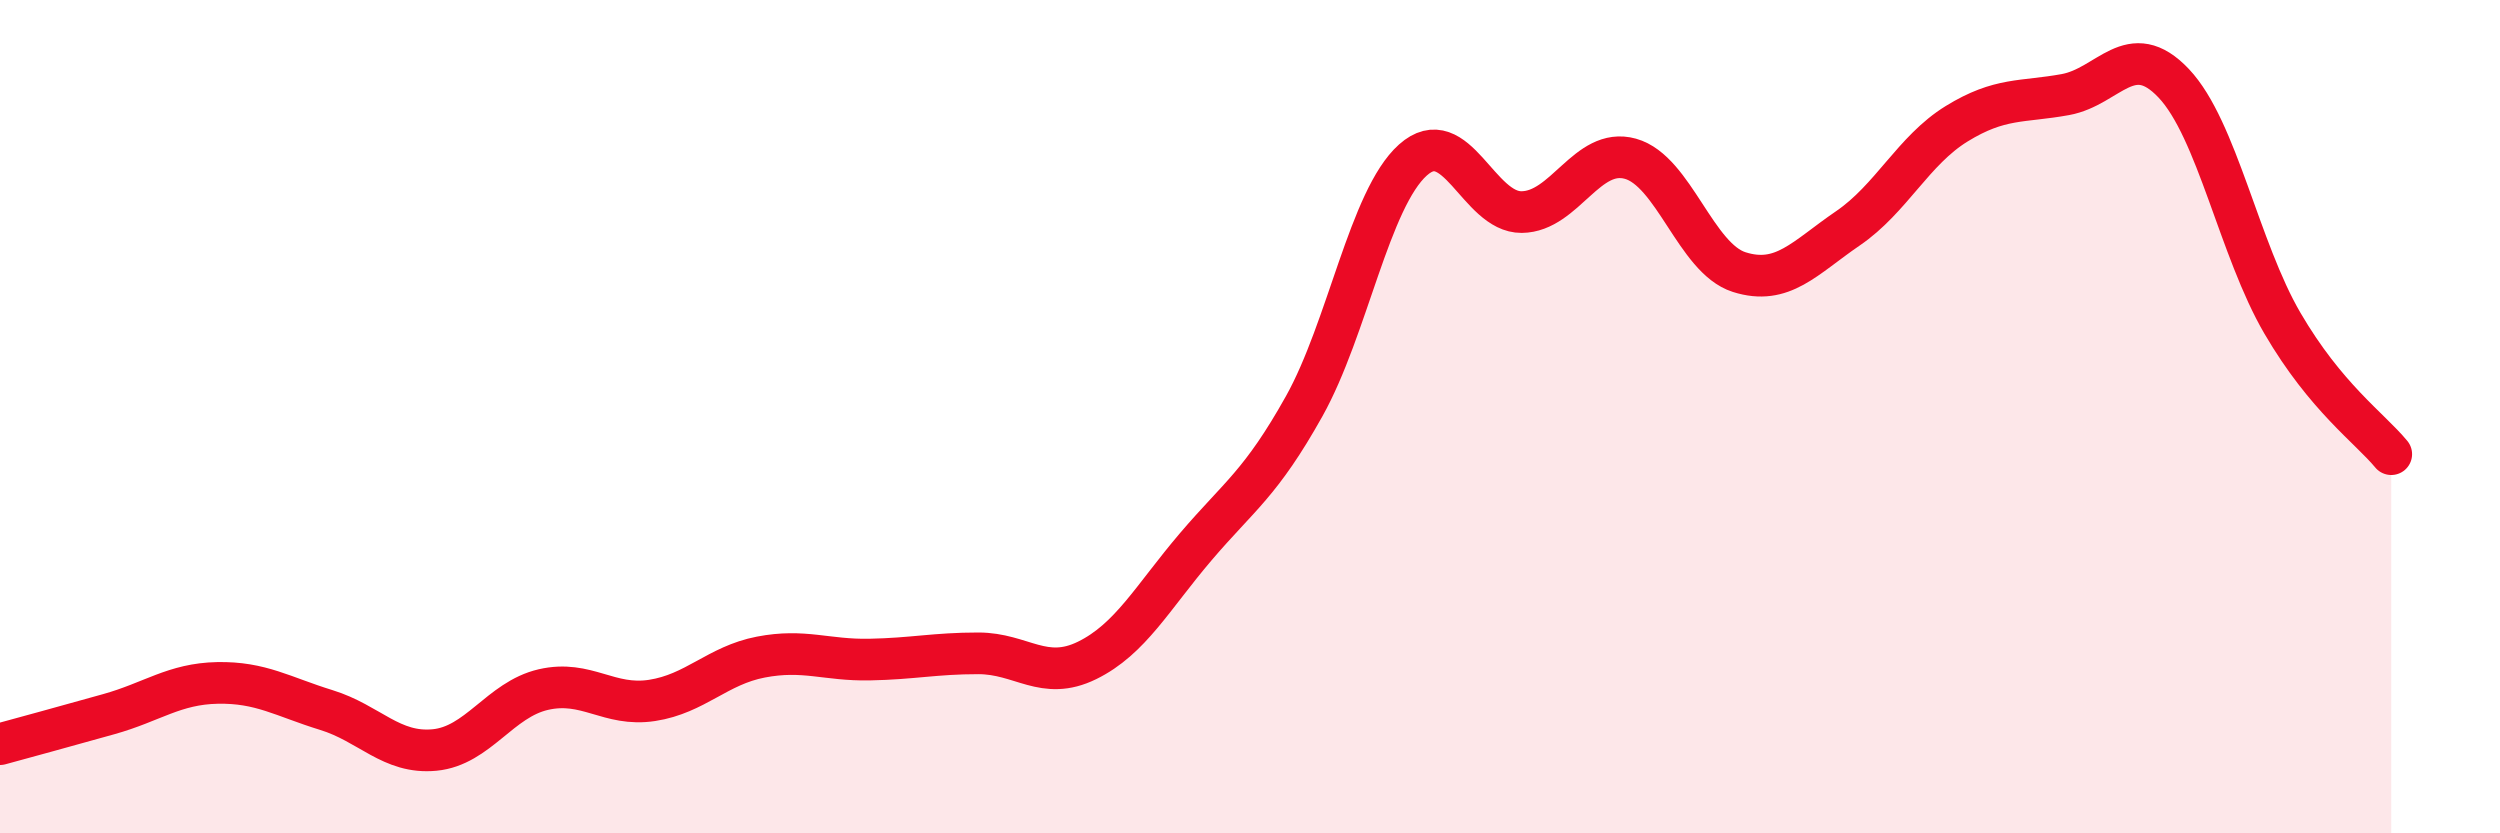
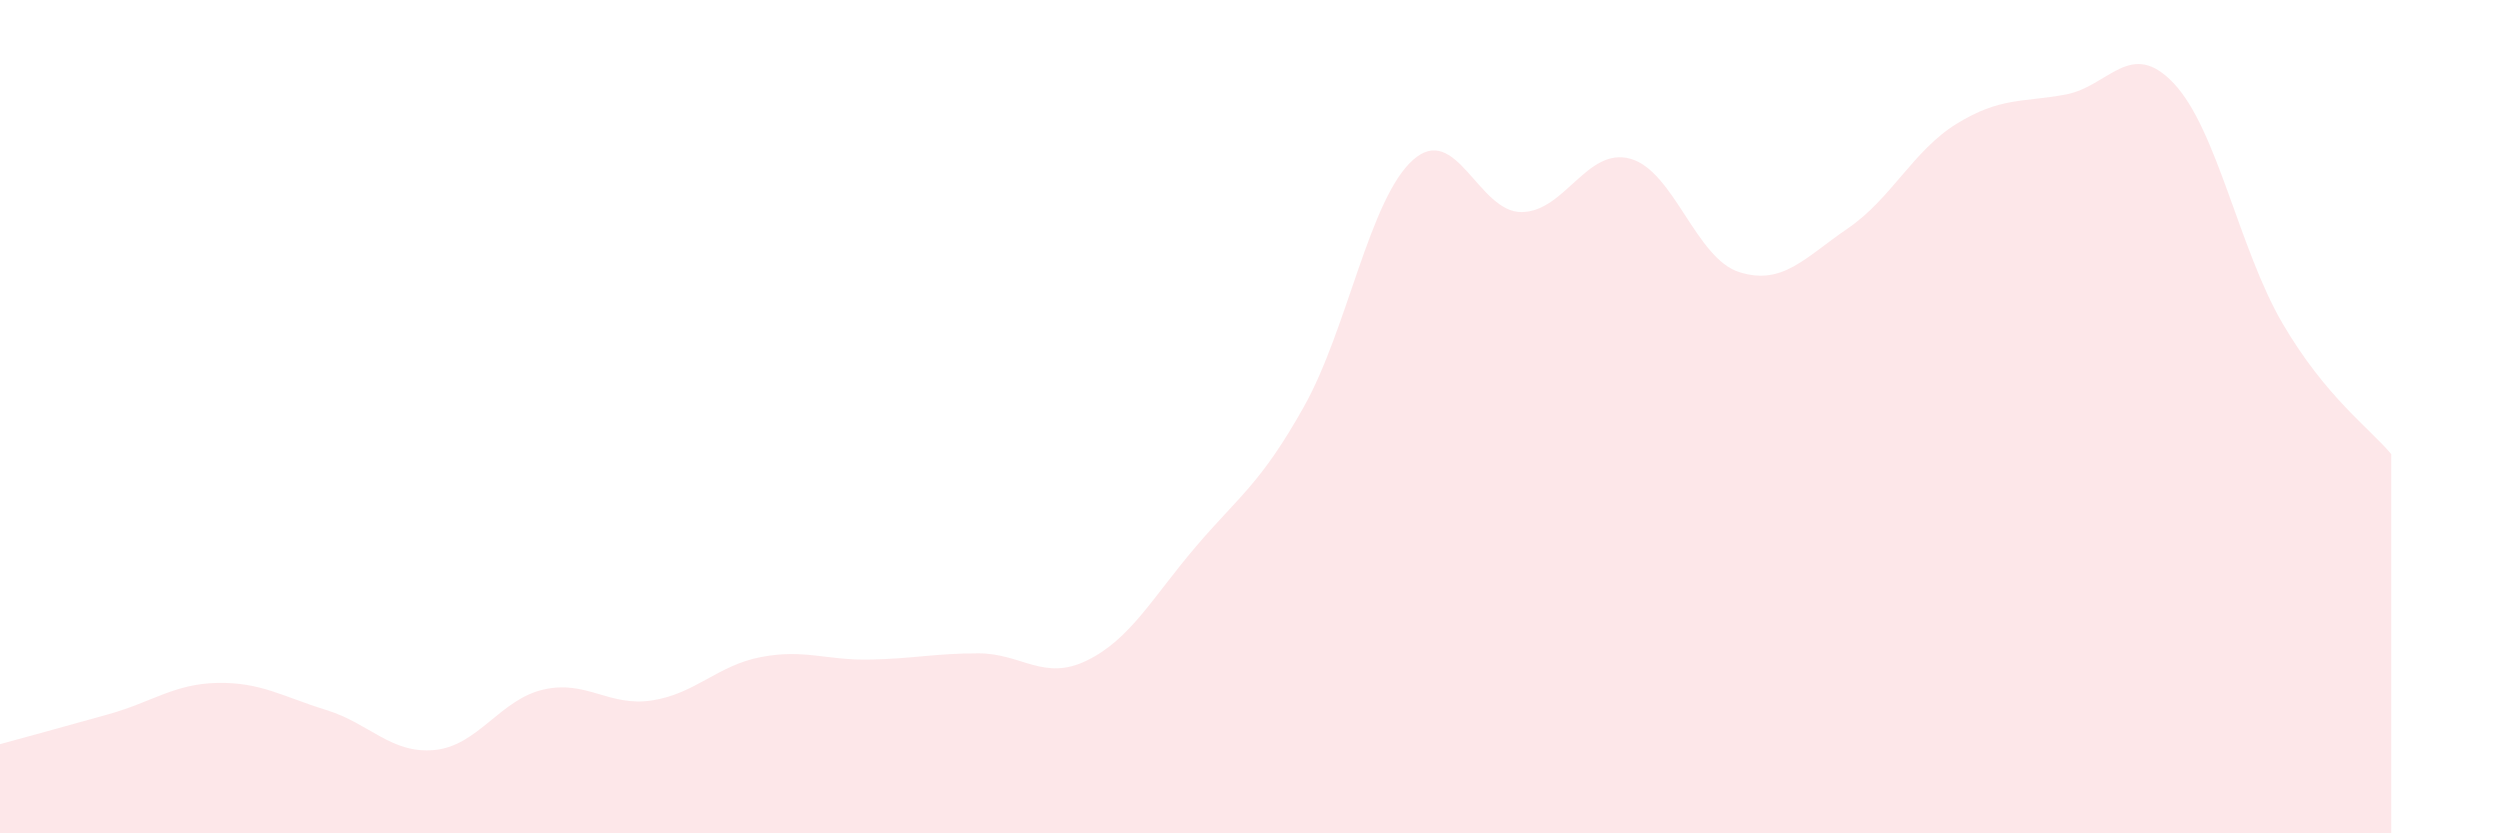
<svg xmlns="http://www.w3.org/2000/svg" width="60" height="20" viewBox="0 0 60 20">
  <path d="M 0,17.86 C 0.52,17.72 1.57,17.43 2.61,17.14 C 3.65,16.85 4.18,16.41 5.22,16.39 C 6.26,16.37 6.79,16.72 7.83,17.04 C 8.87,17.36 9.39,18.1 10.43,18 C 11.47,17.9 12,16.79 13.04,16.55 C 14.08,16.31 14.61,16.97 15.65,16.81 C 16.69,16.65 17.22,15.97 18.26,15.77 C 19.3,15.57 19.83,15.85 20.87,15.83 C 21.91,15.81 22.44,15.68 23.48,15.68 C 24.52,15.68 25.05,16.36 26.09,15.85 C 27.13,15.34 27.66,14.34 28.7,13.12 C 29.74,11.9 30.26,11.61 31.3,9.75 C 32.34,7.89 32.87,4.77 33.91,3.84 C 34.95,2.91 35.48,5.1 36.52,5.09 C 37.56,5.08 38.09,3.52 39.13,3.81 C 40.17,4.1 40.7,6.2 41.74,6.53 C 42.78,6.86 43.31,6.19 44.35,5.48 C 45.39,4.77 45.92,3.61 46.96,2.97 C 48,2.33 48.53,2.46 49.57,2.27 C 50.61,2.08 51.13,0.9 52.17,2 C 53.21,3.1 53.74,5.98 54.78,7.76 C 55.82,9.54 56.87,10.27 57.39,10.9L57.39 20L0 20Z" fill="#EB0A25" opacity="0.1" stroke-linecap="round" stroke-linejoin="round" />
-   <path d="M 0,17.86 C 0.52,17.72 1.57,17.43 2.61,17.14 C 3.65,16.85 4.18,16.41 5.22,16.39 C 6.26,16.37 6.79,16.72 7.83,17.04 C 8.87,17.36 9.39,18.1 10.43,18 C 11.47,17.9 12,16.79 13.04,16.55 C 14.08,16.31 14.61,16.97 15.65,16.81 C 16.69,16.65 17.22,15.97 18.26,15.77 C 19.3,15.57 19.83,15.85 20.87,15.83 C 21.91,15.81 22.44,15.68 23.48,15.68 C 24.52,15.68 25.05,16.36 26.09,15.85 C 27.13,15.34 27.66,14.34 28.7,13.12 C 29.74,11.9 30.26,11.61 31.3,9.75 C 32.34,7.89 32.87,4.77 33.91,3.84 C 34.95,2.91 35.48,5.1 36.52,5.09 C 37.56,5.08 38.09,3.52 39.13,3.81 C 40.17,4.1 40.7,6.2 41.74,6.53 C 42.78,6.86 43.31,6.19 44.35,5.48 C 45.39,4.77 45.92,3.61 46.96,2.97 C 48,2.33 48.53,2.46 49.57,2.27 C 50.61,2.08 51.13,0.9 52.17,2 C 53.21,3.1 53.74,5.98 54.78,7.76 C 55.82,9.54 56.87,10.27 57.39,10.9" stroke="#EB0A25" stroke-width="1" fill="none" stroke-linecap="round" stroke-linejoin="round" />
</svg>